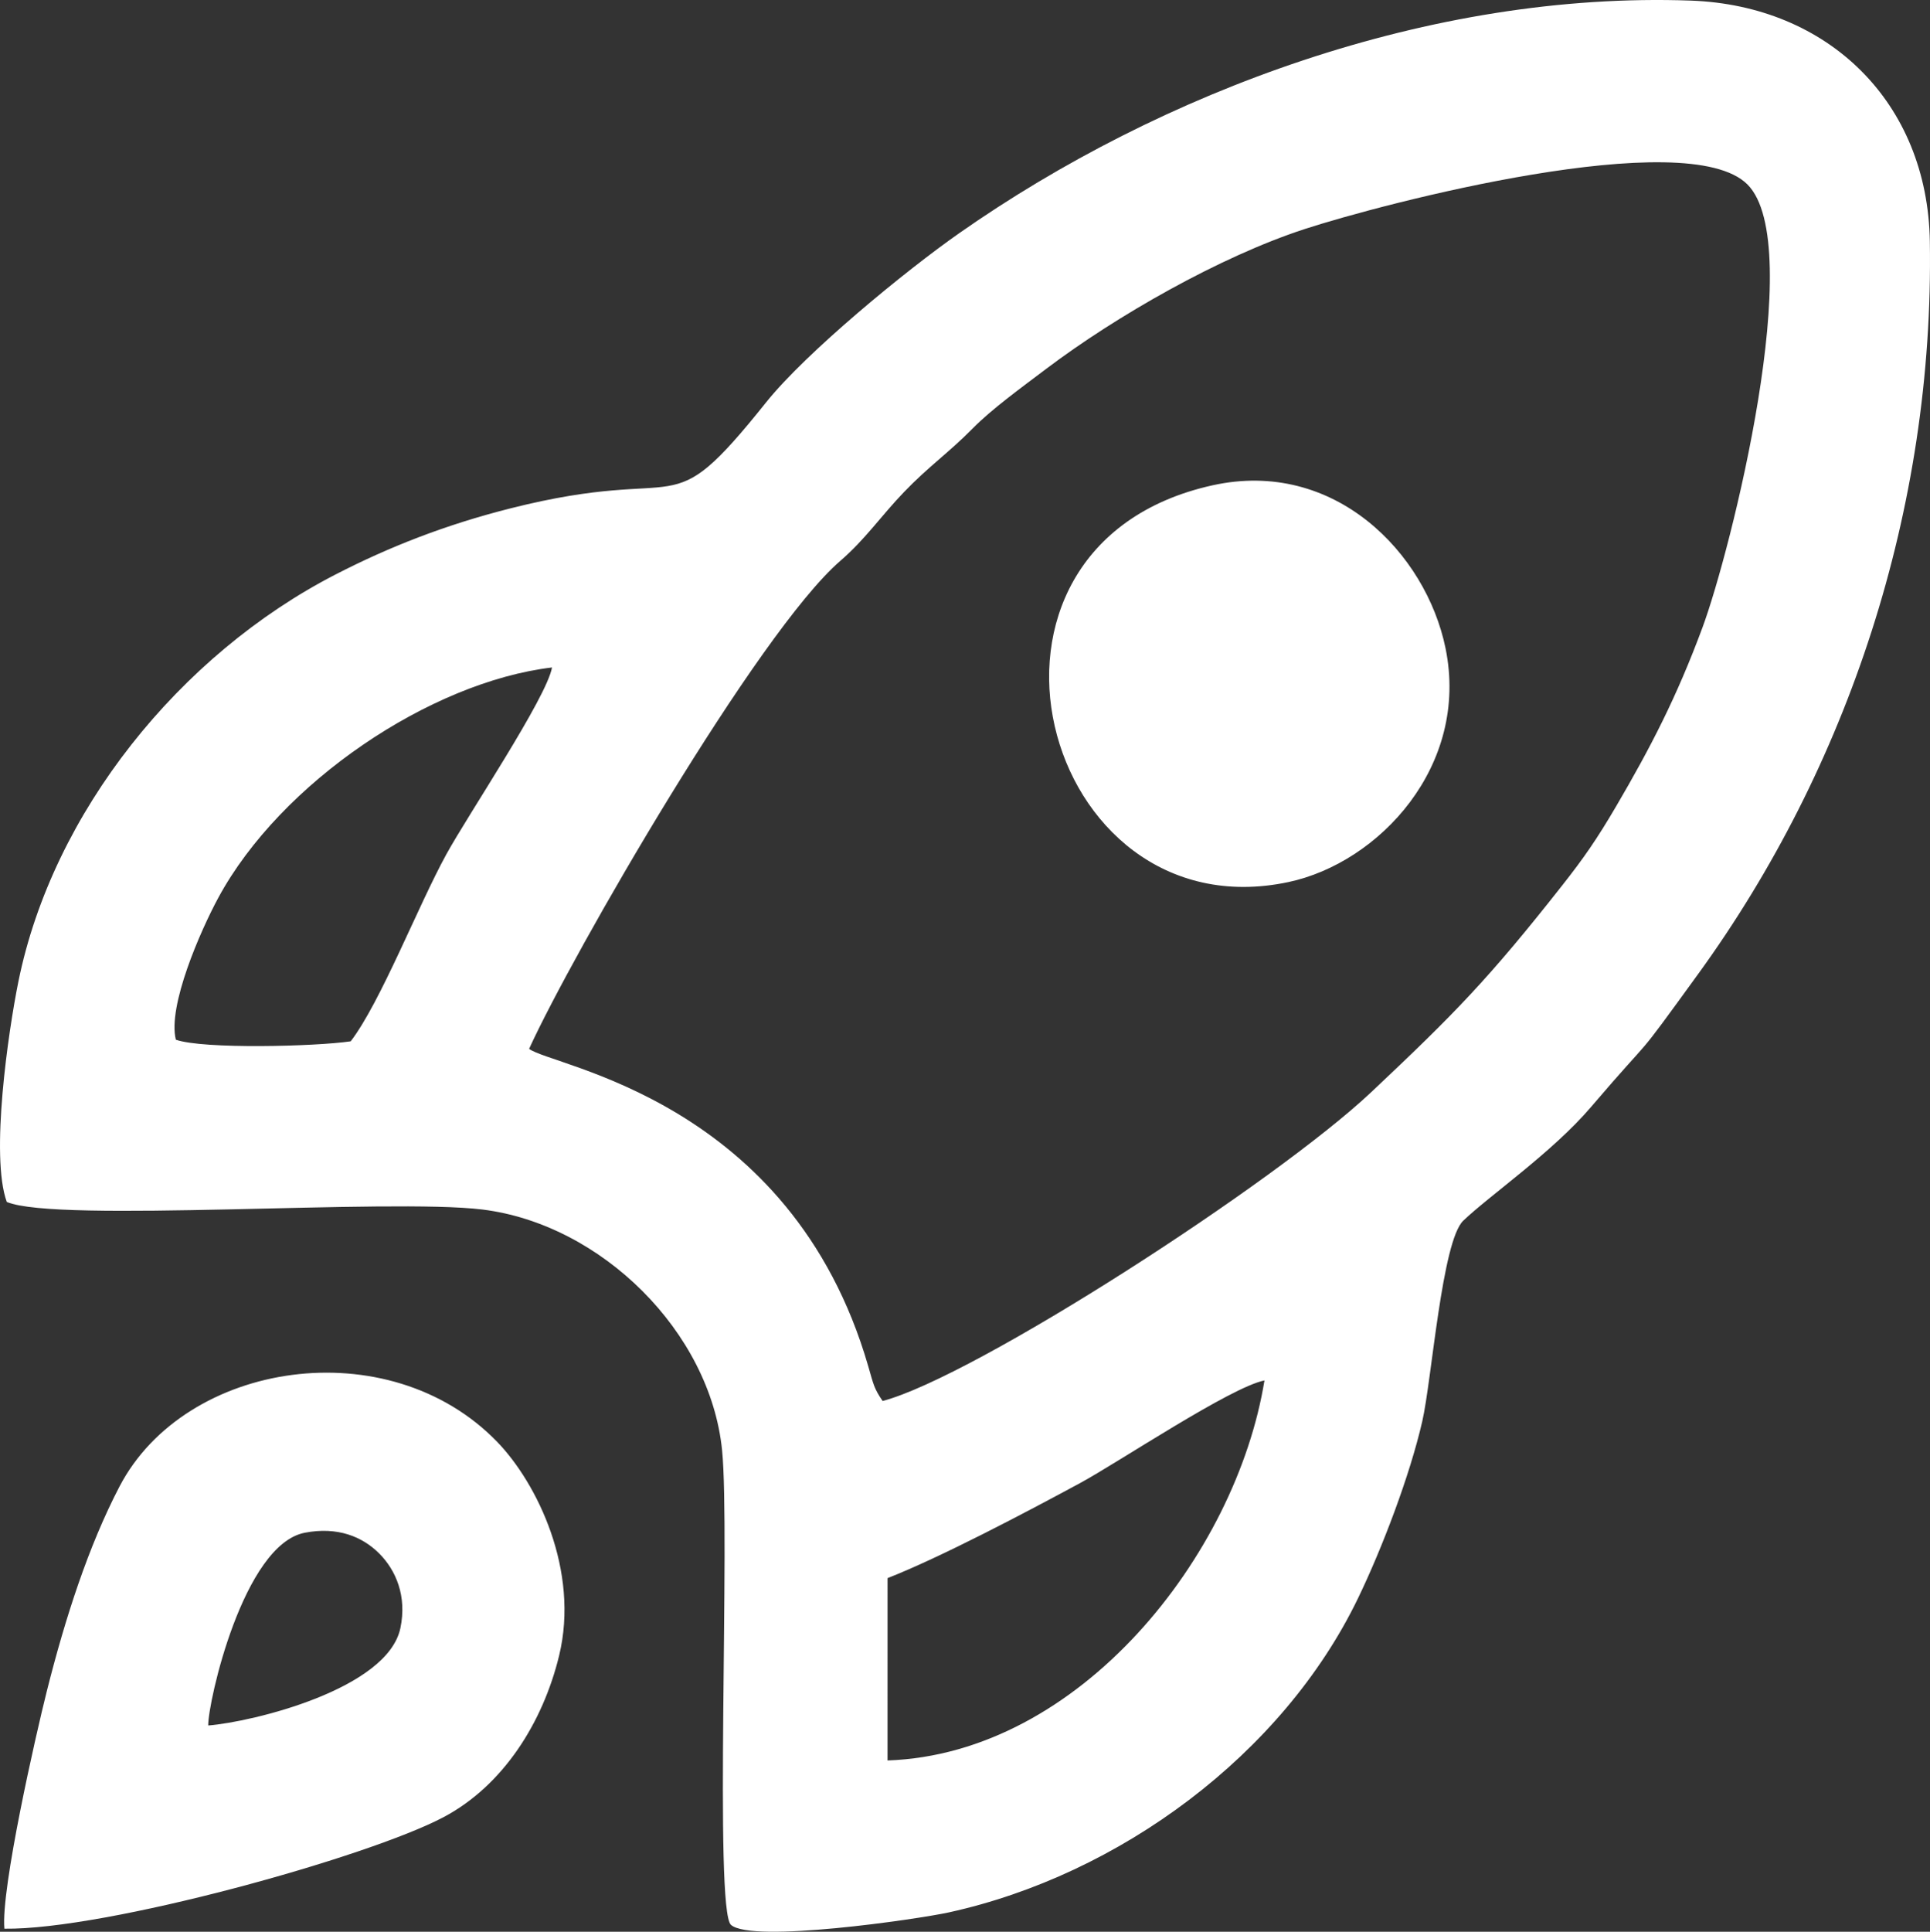
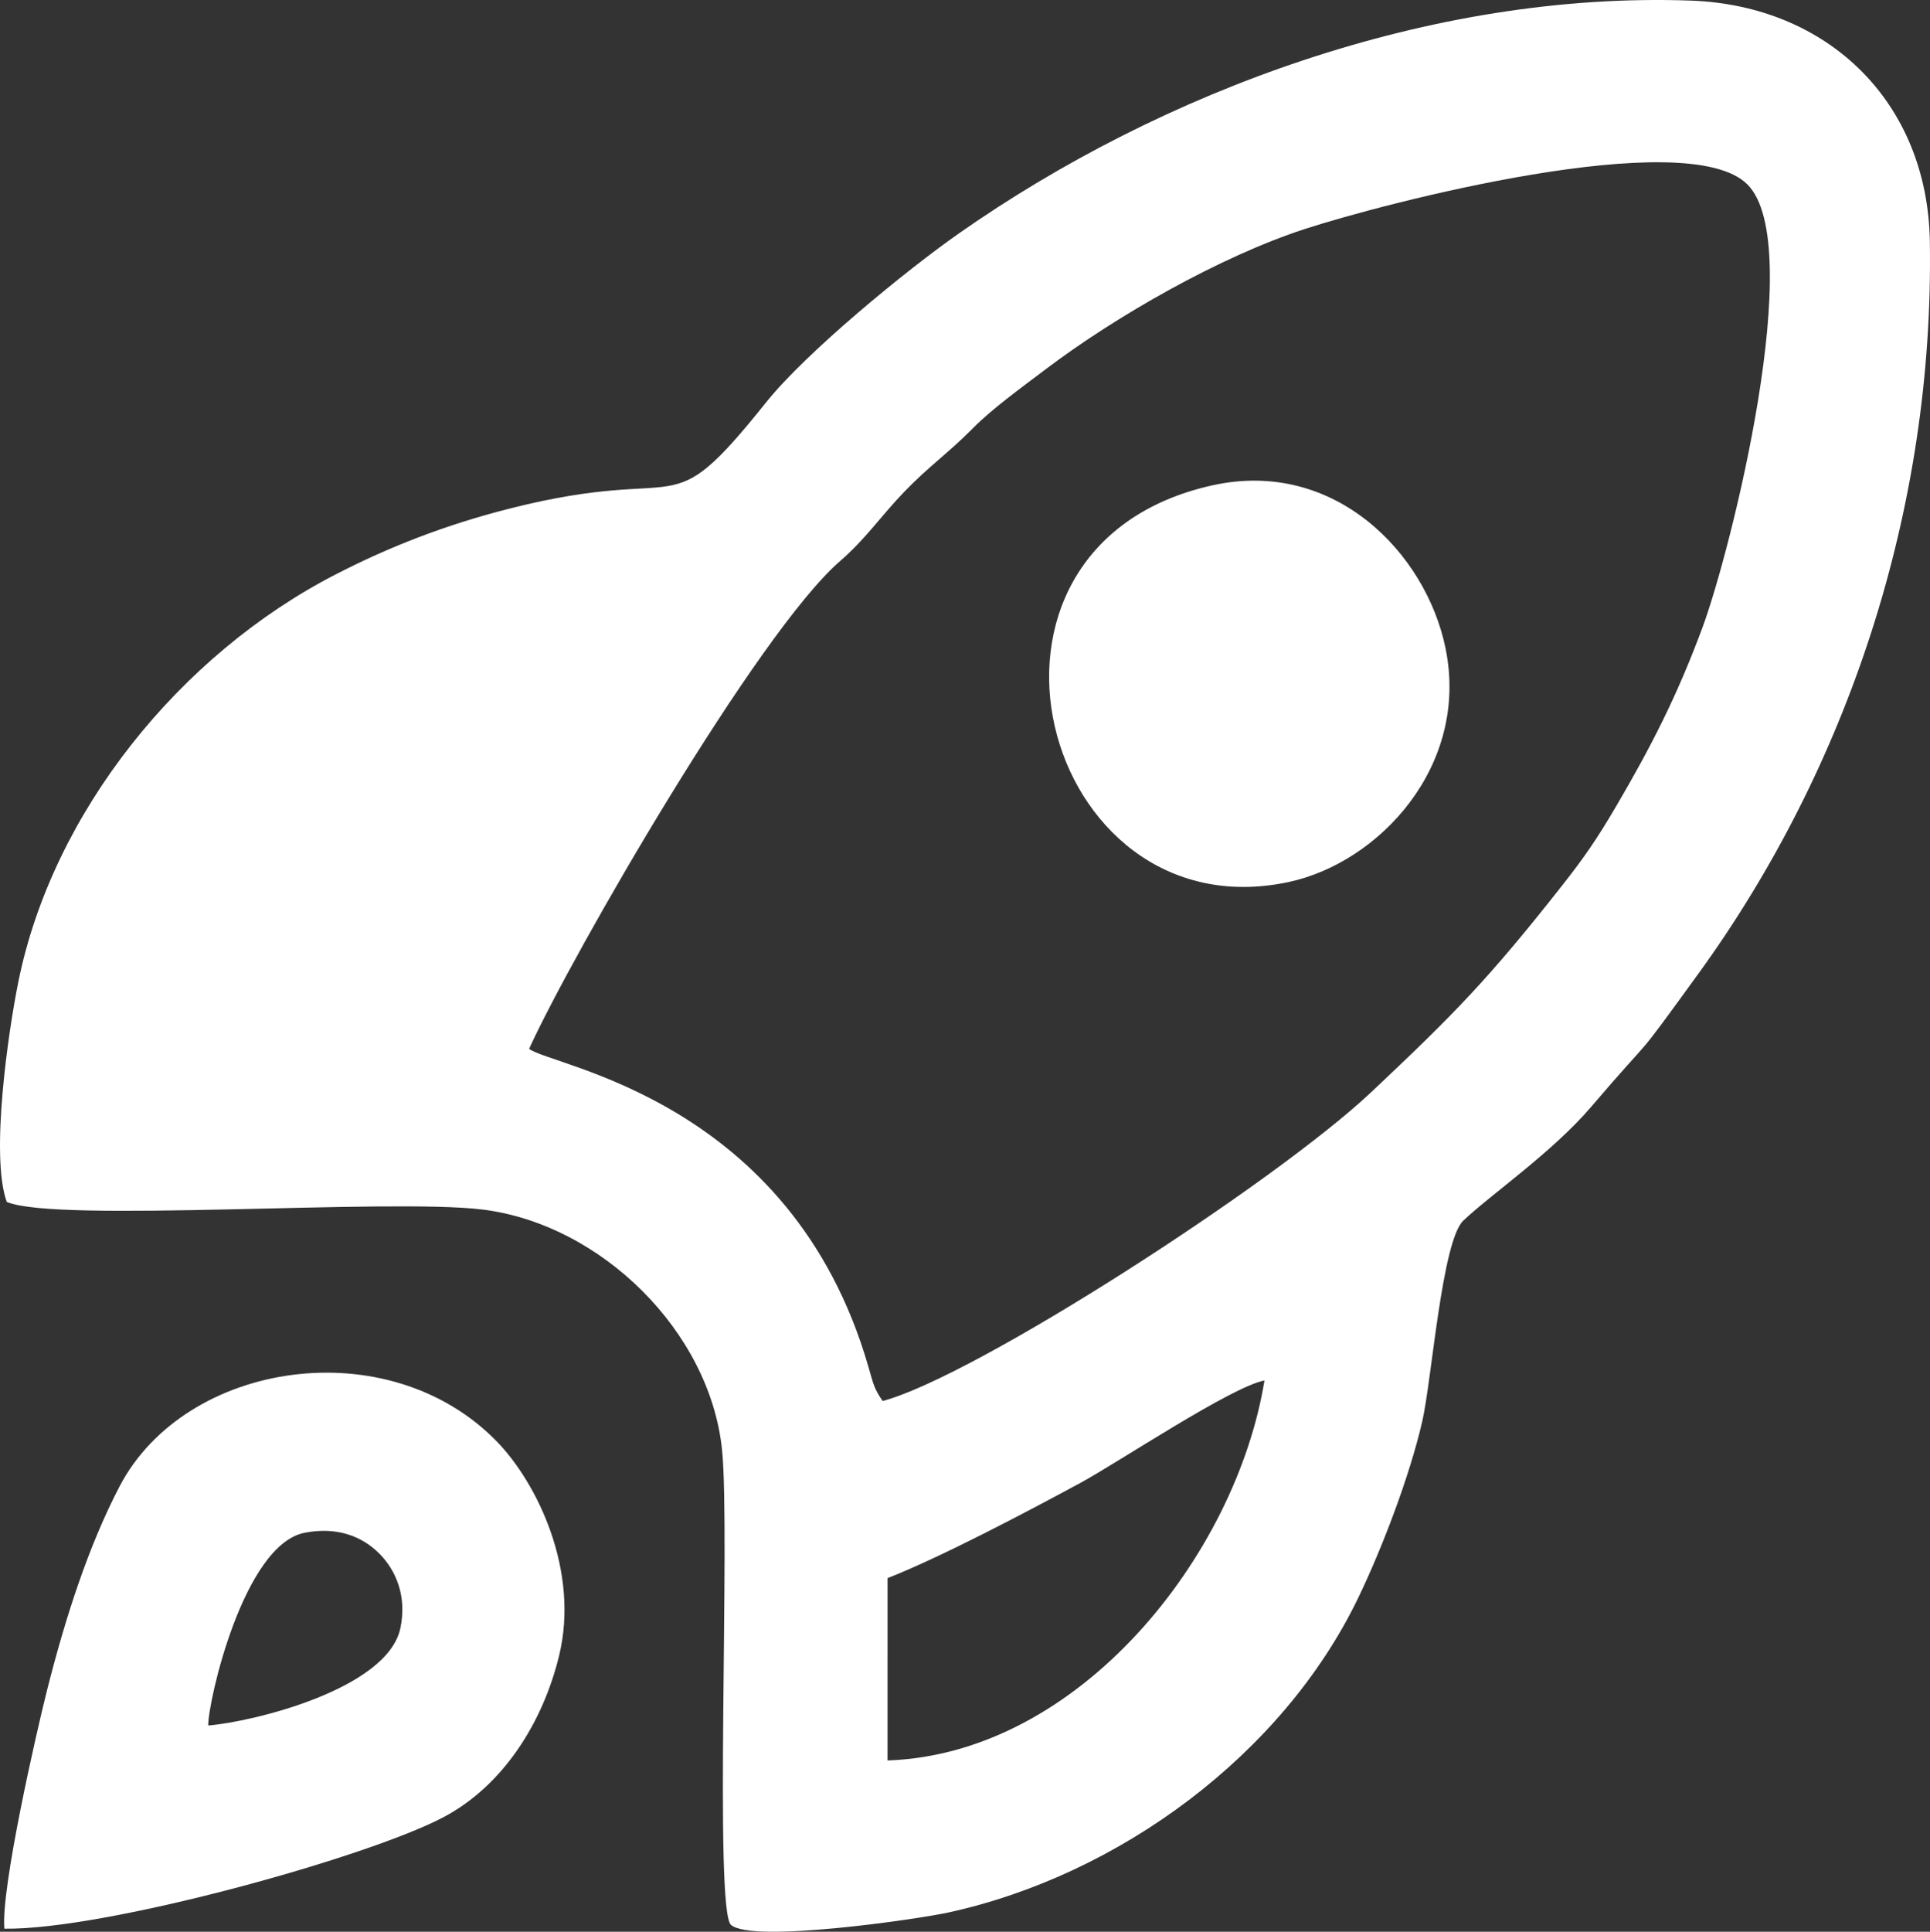
<svg xmlns="http://www.w3.org/2000/svg" xml:space="preserve" version="1.1" style="shape-rendering:geometricPrecision; text-rendering:geometricPrecision; image-rendering:optimizeQuality; fill-rule:evenodd; clip-rule:evenodd" viewBox="34407.39 17515.08 1321.43 1322.3">
  <rect x="34407.39" y="17515.08" width="1321.43" height="1322.3" fill="#333333" stroke="none" />
  <defs>
    <style type="text/css"> .fil0 {fill:white} </style>
  </defs>
  <g id="Camada_x0020_1">
-     <path class="fil0" d="M34412.04 18337.84c34.33,14.54 261.86,-2.68 325.66,5.18 81.27,10.02 155.9,83.64 164.08,164.72 5.66,56.16 -5.51,314.69 6.1,324.95 14.33,12.67 127.69,-3.83 149.25,-8.56 116.56,-25.6 228.4,-107.93 280.12,-215.12 16.47,-34.14 35.38,-83.68 43.94,-121.01 6.51,-28.39 13.48,-123.39 28.07,-137.34 18.22,-17.41 60.99,-46.82 87.37,-77.71 47.04,-55.05 25.89,-25.56 73.74,-91.54 101.92,-140.53 161.37,-317.39 158.34,-501.13 -1.56,-95.18 -69.56,-161.4 -163.69,-164.79 -178.07,-6.4 -362.44,62.24 -500.98,159.29 -36.56,25.61 -104.69,81.48 -132.07,115.68 -70.01,87.44 -51,41.25 -175.1,72.61 -44.75,11.31 -83.11,26.39 -119.84,45.3 -106.55,54.89 -193.48,162.6 -217.03,278.54 -6.9,34 -19.42,119.55 -7.96,150.93zm357.62 -104.81c15.47,12.13 179.14,34.29 232.19,217.22 3.63,12.51 3.9,15.16 9.86,23.83 63.03,-16.56 268.73,-149.4 334.52,-211.39 57.19,-53.88 80.3,-77.4 130.83,-141.6 14.58,-18.51 23.61,-31.46 36.82,-54.01 23.53,-40.15 41.48,-74.73 59.17,-122.48 19.34,-52.19 72.03,-262.08 30.74,-303.3 -41.37,-41.31 -249.46,13.03 -303.32,30.63 -58.06,18.98 -128.98,59.54 -176.76,95.63 -17.43,13.17 -37.3,27.57 -50.19,40.65 -16.59,16.84 -30.27,26.09 -47.15,43.67 -15.94,16.57 -26.33,32.19 -43.67,47.16 -56.18,48.48 -183.72,269.56 -213.04,333.99zm-359.27 602.28c69.33,0.91 248.91,-48.91 300.76,-76.39 40.96,-21.71 68,-64.95 79.06,-110.56 14.08,-58.06 -14.91,-117.95 -42.53,-146.42 -74.37,-76.66 -213.52,-55.47 -258.47,30.68 -21.2,40.64 -37.11,89.76 -49.8,140.2 -7.52,29.88 -31.51,135.38 -29.02,162.49zm827.11 -988.01c-187.87,41.62 -117.36,307.52 52.02,271.58 62.06,-13.17 124.15,-79.5 107.58,-160.14 -13.38,-65.12 -76.13,-129.93 -159.6,-111.44zm-222.43 748.04l-0.01 124.81c131.64,-4.55 238.63,-140.4 258.08,-260.13 -23.11,4.55 -100.27,56.2 -126.11,70.18 -37.86,20.48 -95.88,51.02 -131.96,65.14zm-487.28 -368.57c18.75,6.59 95.39,4.67 119.71,1.11 20.52,-26.82 45.92,-92.29 65.44,-127.92 15,-27.36 68.72,-107.27 72.41,-127.99 -83.29,9.93 -185.78,78.75 -228.48,157.62 -12.18,22.51 -34.83,74.1 -29.08,97.18zm22.17 469.43c30.48,-2.43 122.84,-24.89 131.58,-66.69 4.53,-21.71 -2.96,-39.44 -14.47,-51 -11.6,-11.66 -28.67,-18.56 -51.03,-14.24 -42.08,8.14 -66.32,115.98 -66.08,131.93z" />
+     <path class="fil0" d="M34412.04 18337.84c34.33,14.54 261.86,-2.68 325.66,5.18 81.27,10.02 155.9,83.64 164.08,164.72 5.66,56.16 -5.51,314.69 6.1,324.95 14.33,12.67 127.69,-3.83 149.25,-8.56 116.56,-25.6 228.4,-107.93 280.12,-215.12 16.47,-34.14 35.38,-83.68 43.94,-121.01 6.51,-28.39 13.48,-123.39 28.07,-137.34 18.22,-17.41 60.99,-46.82 87.37,-77.71 47.04,-55.05 25.89,-25.56 73.74,-91.54 101.92,-140.53 161.37,-317.39 158.34,-501.13 -1.56,-95.18 -69.56,-161.4 -163.69,-164.79 -178.07,-6.4 -362.44,62.24 -500.98,159.29 -36.56,25.61 -104.69,81.48 -132.07,115.68 -70.01,87.44 -51,41.25 -175.1,72.61 -44.75,11.31 -83.11,26.39 -119.84,45.3 -106.55,54.89 -193.48,162.6 -217.03,278.54 -6.9,34 -19.42,119.55 -7.96,150.93zm357.62 -104.81c15.47,12.13 179.14,34.29 232.19,217.22 3.63,12.51 3.9,15.16 9.86,23.83 63.03,-16.56 268.73,-149.4 334.52,-211.39 57.19,-53.88 80.3,-77.4 130.83,-141.6 14.58,-18.51 23.61,-31.46 36.82,-54.01 23.53,-40.15 41.48,-74.73 59.17,-122.48 19.34,-52.19 72.03,-262.08 30.74,-303.3 -41.37,-41.31 -249.46,13.03 -303.32,30.63 -58.06,18.98 -128.98,59.54 -176.76,95.63 -17.43,13.17 -37.3,27.57 -50.19,40.65 -16.59,16.84 -30.27,26.09 -47.15,43.67 -15.94,16.57 -26.33,32.19 -43.67,47.16 -56.18,48.48 -183.72,269.56 -213.04,333.99zm-359.27 602.28c69.33,0.91 248.91,-48.91 300.76,-76.39 40.96,-21.71 68,-64.95 79.06,-110.56 14.08,-58.06 -14.91,-117.95 -42.53,-146.42 -74.37,-76.66 -213.52,-55.47 -258.47,30.68 -21.2,40.64 -37.11,89.76 -49.8,140.2 -7.52,29.88 -31.51,135.38 -29.02,162.49zm827.11 -988.01c-187.87,41.62 -117.36,307.52 52.02,271.58 62.06,-13.17 124.15,-79.5 107.58,-160.14 -13.38,-65.12 -76.13,-129.93 -159.6,-111.44zm-222.43 748.04l-0.01 124.81c131.64,-4.55 238.63,-140.4 258.08,-260.13 -23.11,4.55 -100.27,56.2 -126.11,70.18 -37.86,20.48 -95.88,51.02 -131.96,65.14zm-487.28 -368.57zm22.17 469.43c30.48,-2.43 122.84,-24.89 131.58,-66.69 4.53,-21.71 -2.96,-39.44 -14.47,-51 -11.6,-11.66 -28.67,-18.56 -51.03,-14.24 -42.08,8.14 -66.32,115.98 -66.08,131.93z" />
  </g>
</svg>